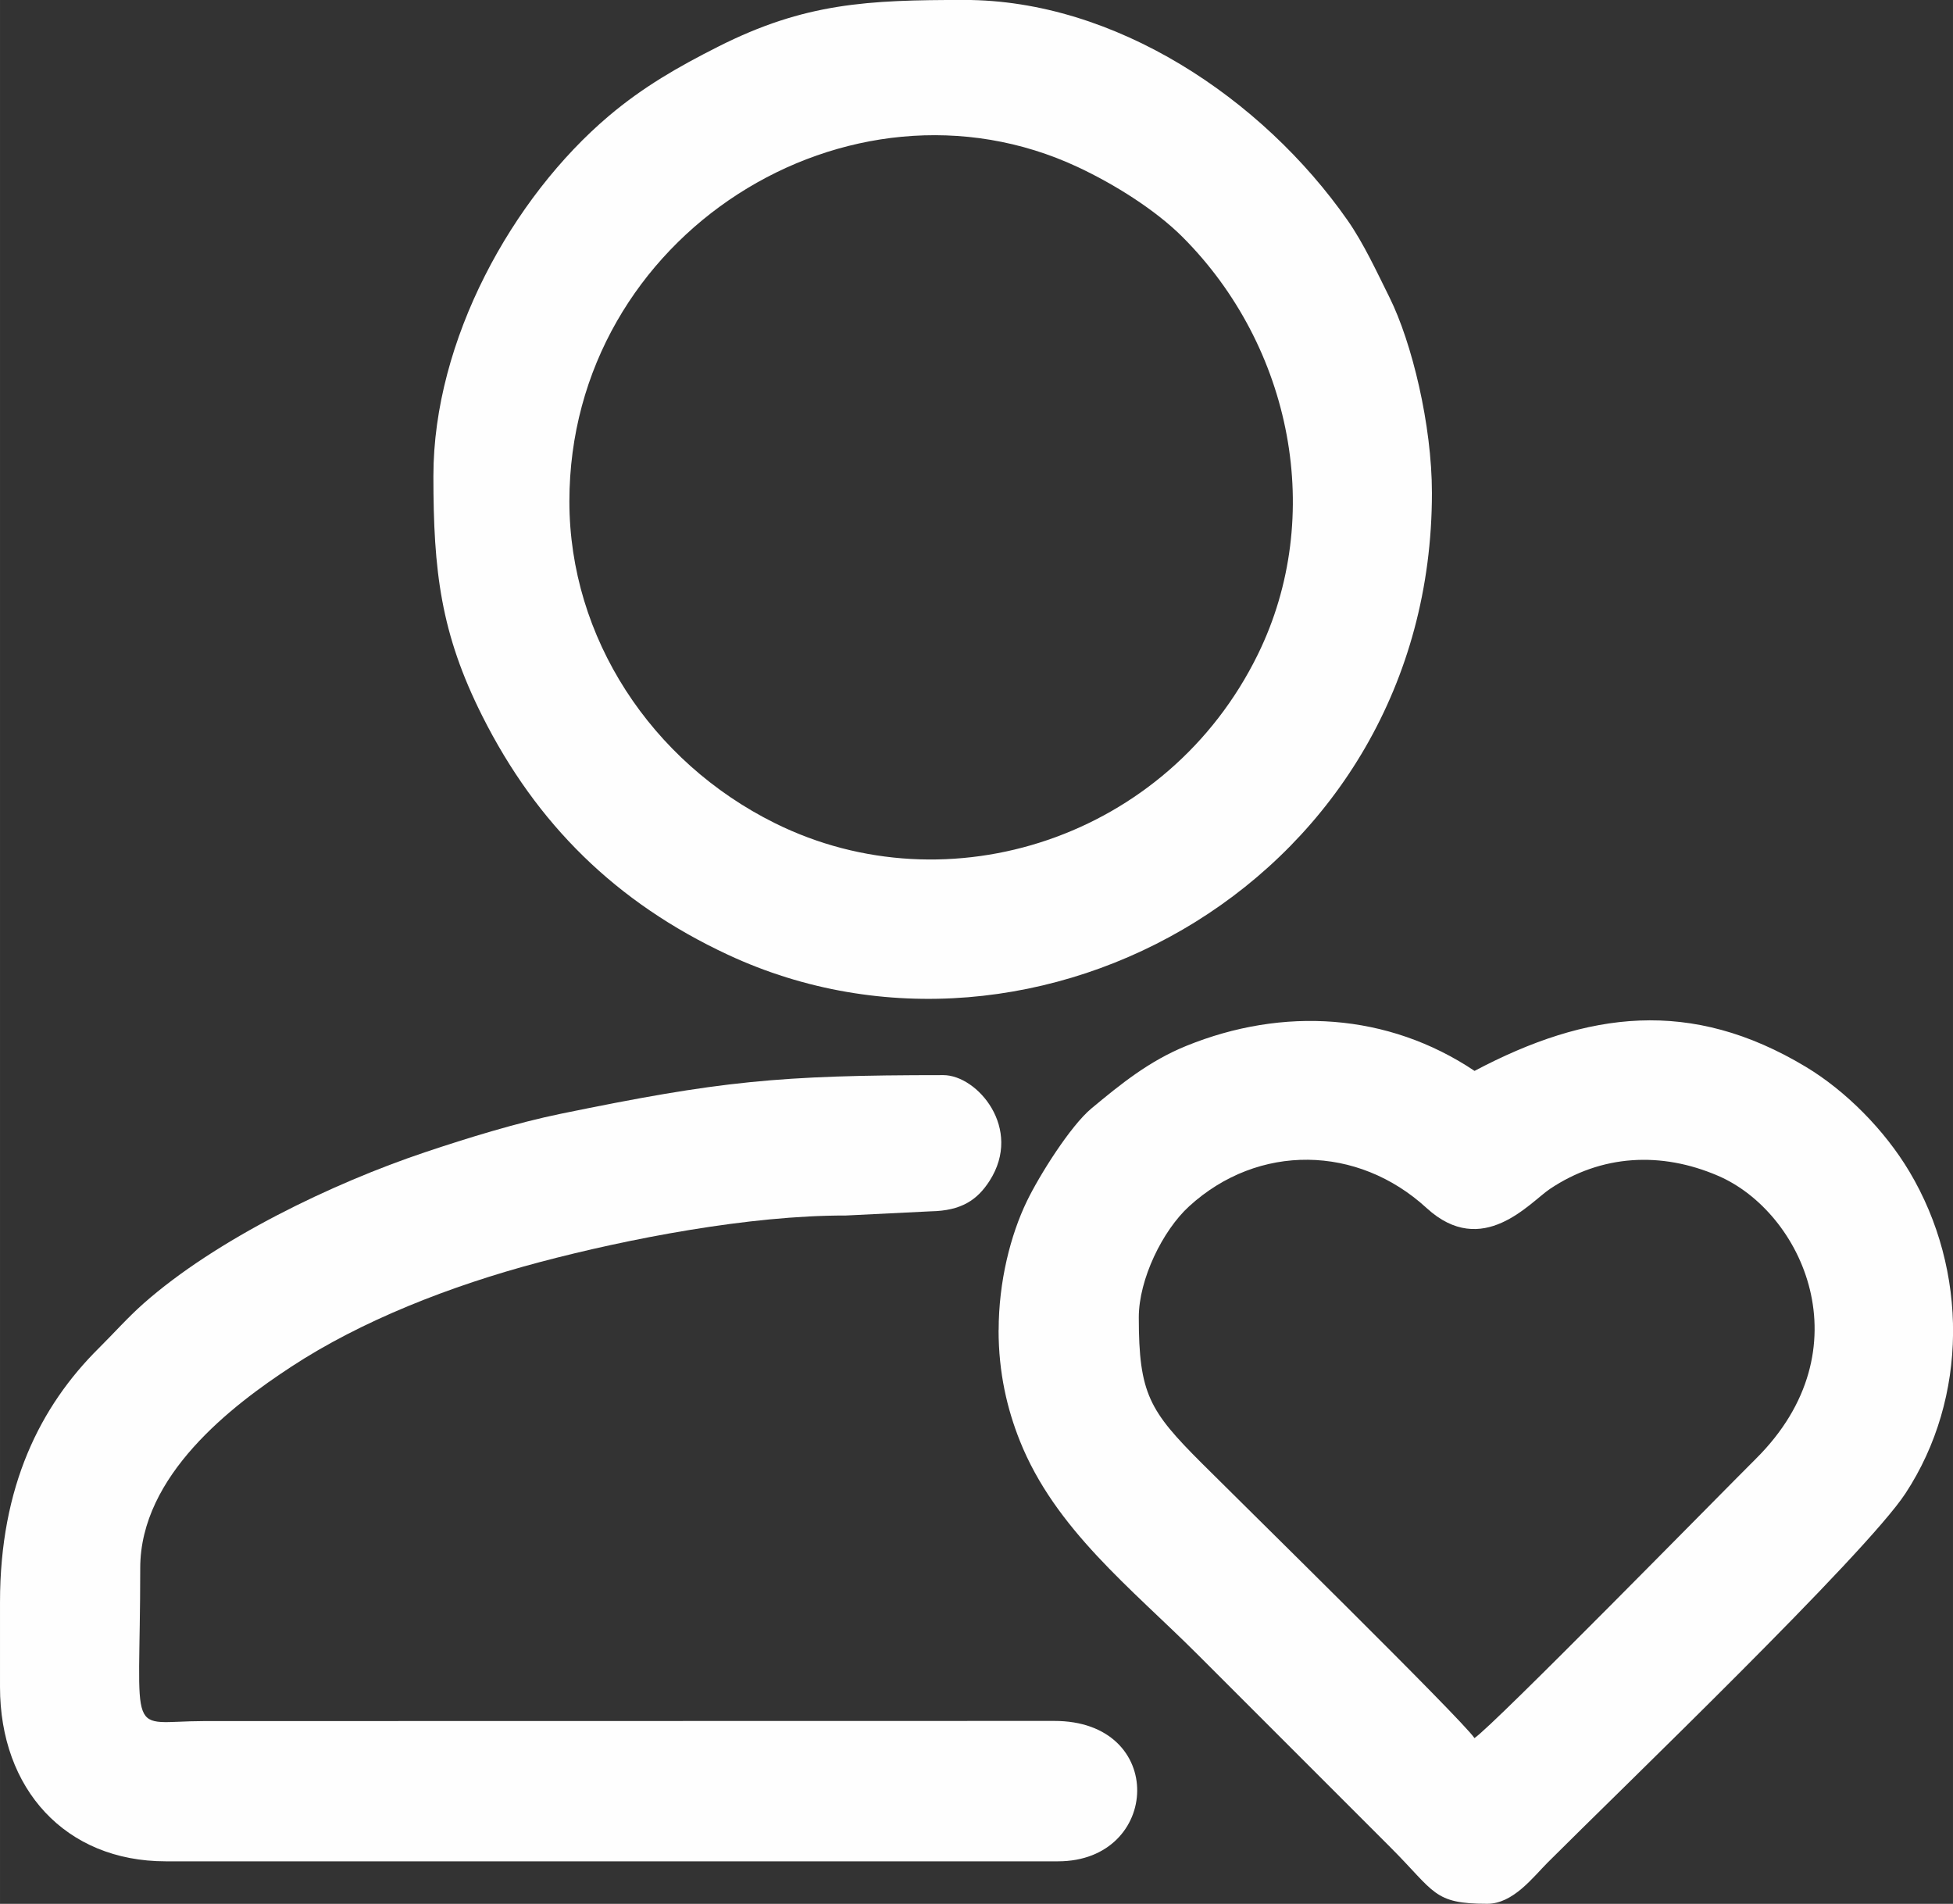
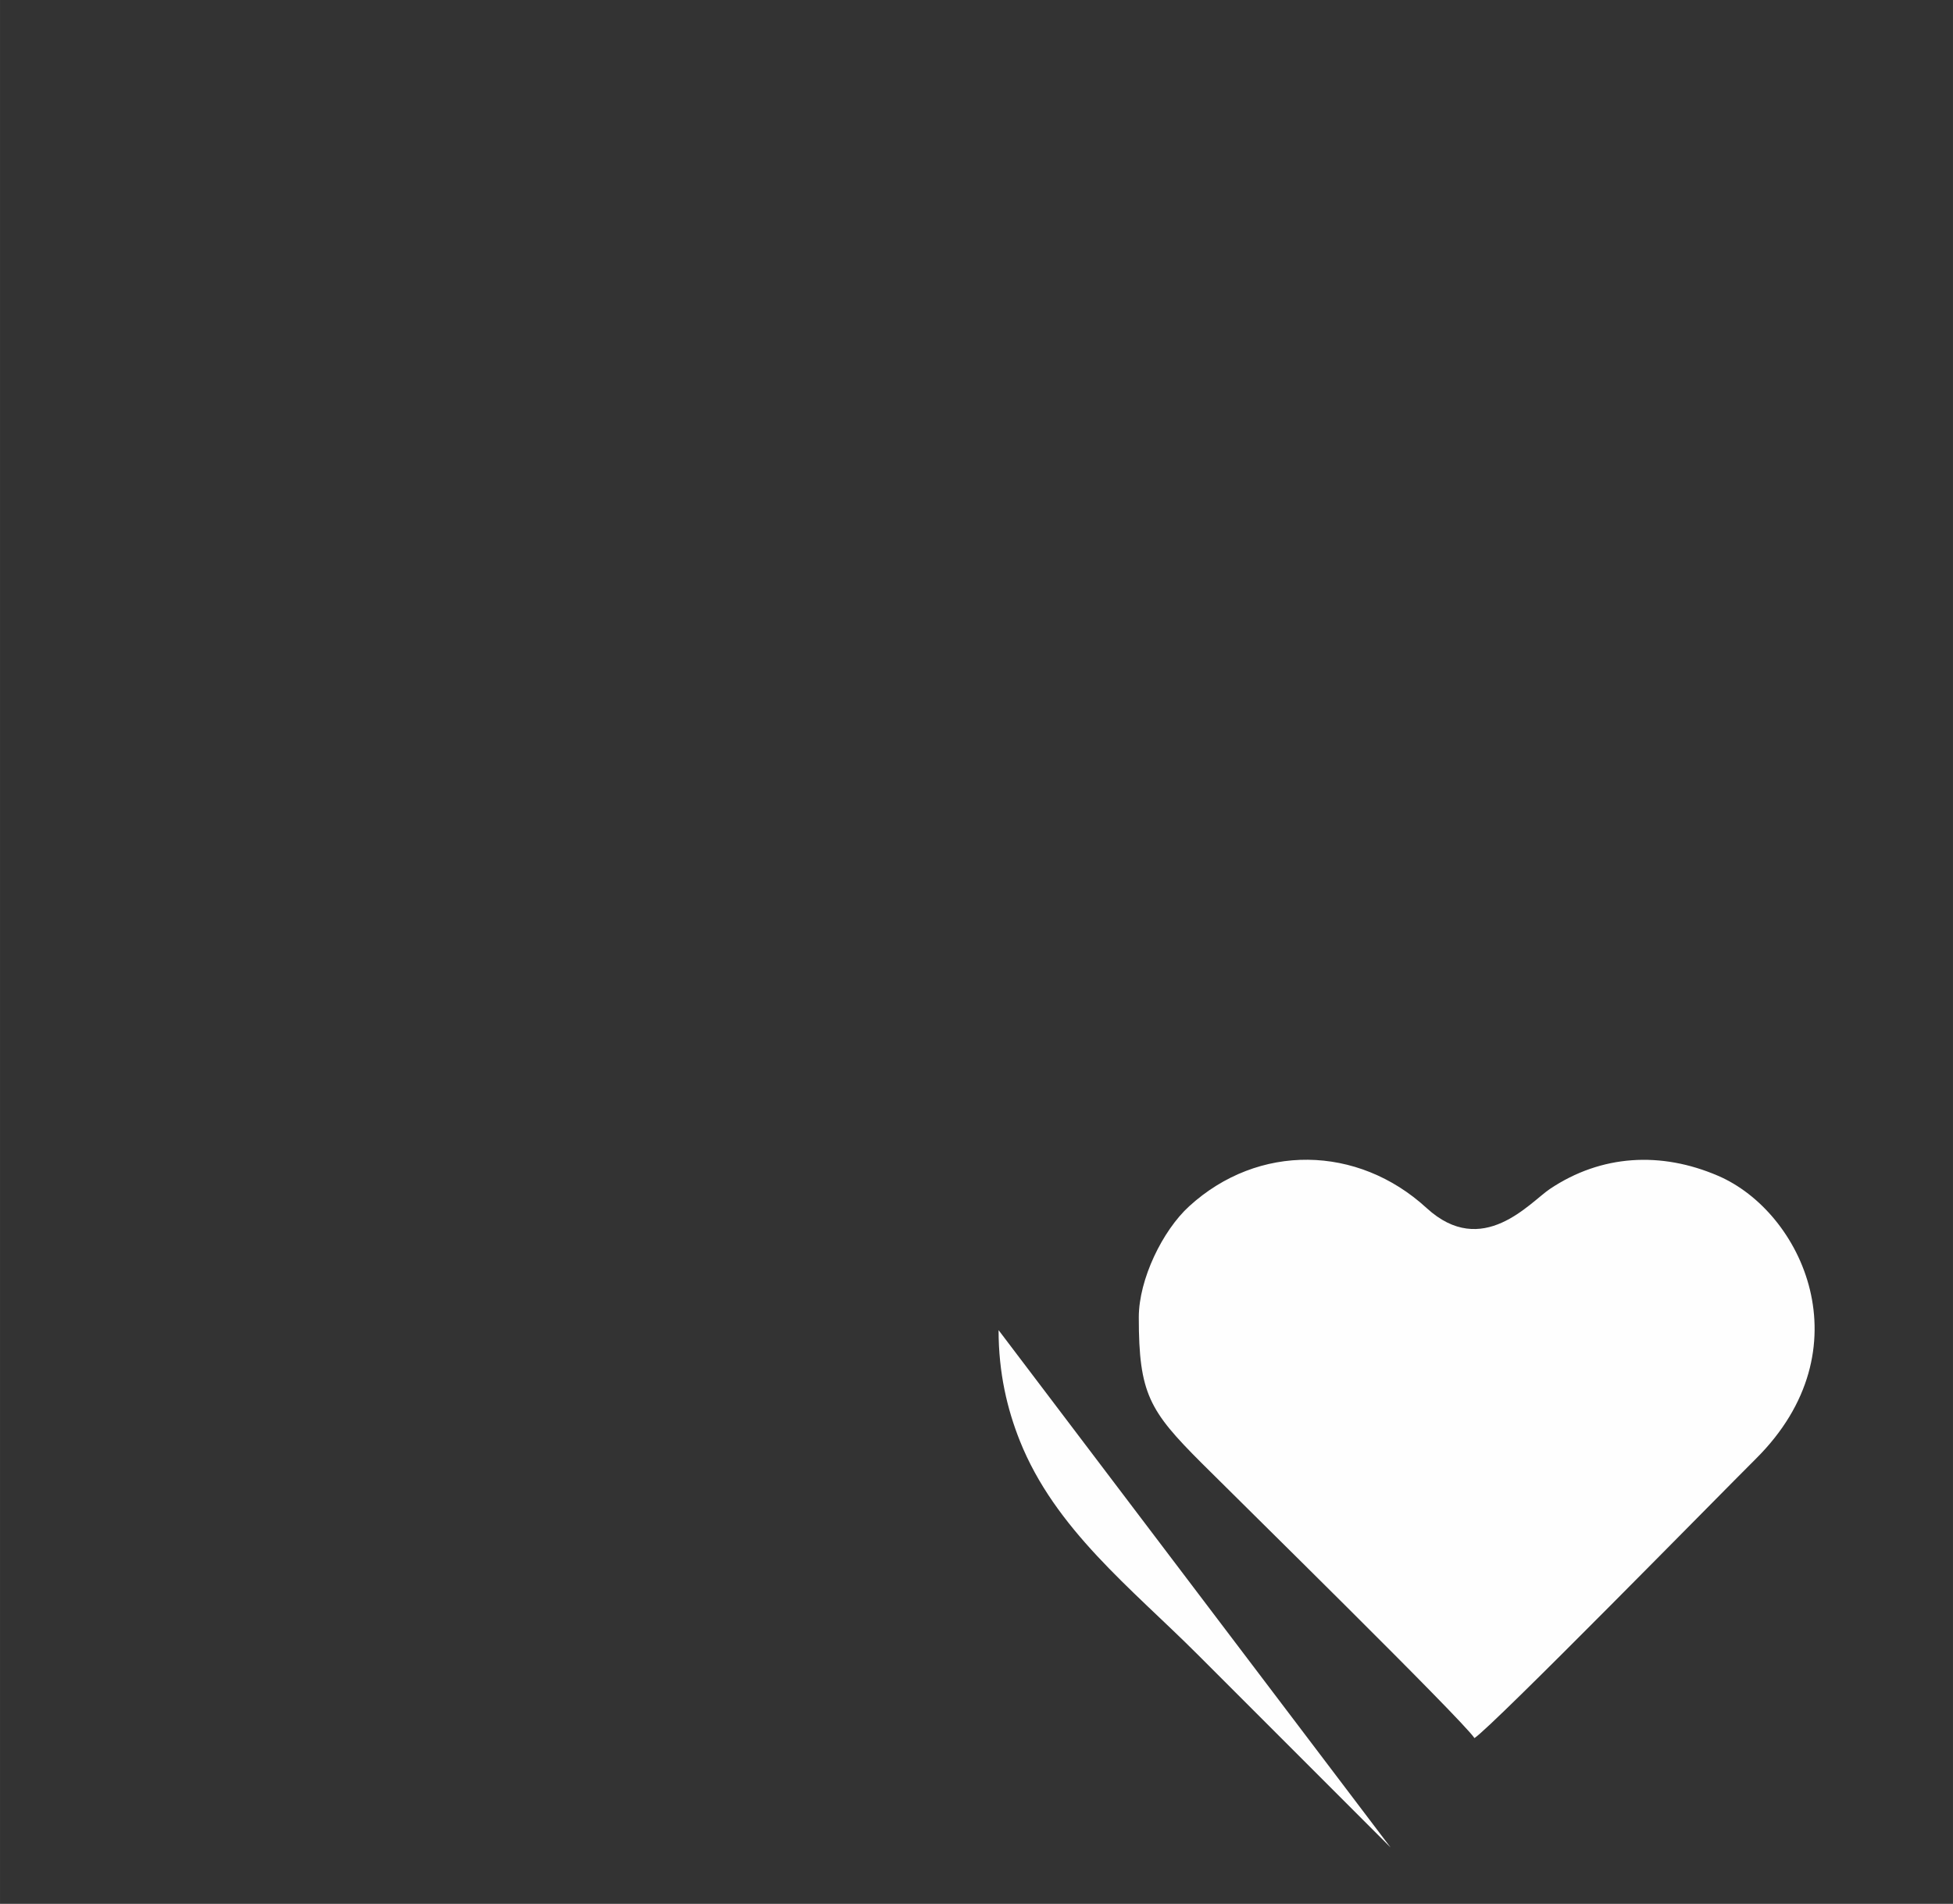
<svg xmlns="http://www.w3.org/2000/svg" xml:space="preserve" width="38.915mm" height="37.931mm" version="1.1" style="shape-rendering:geometricPrecision; text-rendering:geometricPrecision; image-rendering:optimizeQuality; fill-rule:evenodd; clip-rule:evenodd" viewBox="0 0 498.49 485.89">
  <rect x="0" y="0" width="498.49" height="485.89" fill="#333333" stroke="none" />
  <defs>
    <style type="text/css">
   
    .fil0 {fill:#FEFEFE}
   
  </style>
  </defs>
  <g id="Camada_x0020_1">
    <g id="_1987656810000">
-       <path class="fil0" d="M145.33 127.98c0,-68.18 71.54,-112.6 129.8,-85.33 9.42,4.41 19.82,10.96 26.67,17.8 27.98,27.98 36.57,71.29 19.25,106.59 -22.97,46.82 -78.94,65.06 -123.31,43.02 -31.51,-15.65 -52.41,-47.34 -52.41,-82.08zm-34.71 -6.51c0,24.33 1.87,40.15 12.48,61.27 13.87,27.59 34.14,47.62 62.71,60.93 78.65,36.65 179.68,-19.74 179.68,-117.86 0,-17.36 -5.11,-38.4 -10.83,-49.91 -3.26,-6.55 -6.59,-13.78 -10.7,-19.67 -21.81,-31.19 -59.4,-56.24 -97.77,-56.24 -24.74,0 -40.75,0.73 -62.91,11.93 -10.24,5.17 -19.14,10.28 -27.88,17.67 -24.62,20.83 -44.78,57.26 -44.78,91.87z" />
-       <path class="fil0" d="M376.35 443.59c-3.26,-4.86 -60.44,-60.98 -69.68,-70.23 -13.28,-13.28 -16,-17.67 -16,-37.15 0,-9.72 6.08,-22.17 12.86,-28.35 17.65,-16.12 43.02,-15.68 60.6,0.45 14.25,13.07 26.34,-1.43 31.49,-4.88 13.14,-8.79 28.37,-9.6 42.9,-3.35 21.5,9.24 37.81,44.25 9.68,72.2 -9.62,9.57 -66.86,67.97 -71.85,71.31zm-121.47 -104.12c0,10.92 2.2,20.14 5.41,28.21 8.98,22.56 28.51,37.7 45.3,54.48l49.35 49.35c11.41,11.41 10.87,14.37 24.67,14.37 6.64,0 11.7,-6.82 15.46,-10.57 18.53,-18.54 81.05,-78.59 91.29,-94.17 16.01,-24.39 16.05,-56.9 0.99,-82.15 -6.31,-10.58 -16.22,-20.58 -26.43,-26.72 -29.29,-17.6 -55.68,-14.24 -84.55,1.04 -22.12,-14.81 -48.91,-16.42 -73.61,-6.37 -9.42,3.83 -16.68,9.71 -24.18,15.95 -5.33,4.43 -13.24,16.99 -16.47,23.66 -4.18,8.64 -7.21,20.54 -7.21,32.92z" />
-       <path class="fil0" d="M-0 408.88l0 21.69c0,25.95 16.63,44.47 42.3,44.47l227.76 0c26.26,0 27.96,-35.92 -1.04,-35.83l-216.96 0.04c-20.04,0.03 -16.27,5.87 -16.27,-39.05 0,-23.69 23.45,-41.5 38.6,-51.42 17.8,-11.66 40.44,-20.6 63.36,-26.66 22.55,-5.97 53.45,-11.96 78.12,-11.9l21.71 -1.07c7.81,-0.14 11.87,-2.9 15,-7.78 8.57,-13.36 -3.14,-26.98 -11.8,-26.98 -42.16,0 -57.06,1.53 -97.54,9.84 -11.36,2.33 -23.95,6.22 -34.66,9.81 -23.72,7.94 -53.39,22.23 -71.97,38.66 -4.02,3.56 -7.5,7.51 -11.4,11.38 -14.96,14.83 -25.21,35.3 -25.21,64.81z" />
+       <path class="fil0" d="M376.35 443.59c-3.26,-4.86 -60.44,-60.98 -69.68,-70.23 -13.28,-13.28 -16,-17.67 -16,-37.15 0,-9.72 6.08,-22.17 12.86,-28.35 17.65,-16.12 43.02,-15.68 60.6,0.45 14.25,13.07 26.34,-1.43 31.49,-4.88 13.14,-8.79 28.37,-9.6 42.9,-3.35 21.5,9.24 37.81,44.25 9.68,72.2 -9.62,9.57 -66.86,67.97 -71.85,71.31zm-121.47 -104.12c0,10.92 2.2,20.14 5.41,28.21 8.98,22.56 28.51,37.7 45.3,54.48l49.35 49.35z" />
    </g>
  </g>
</svg>